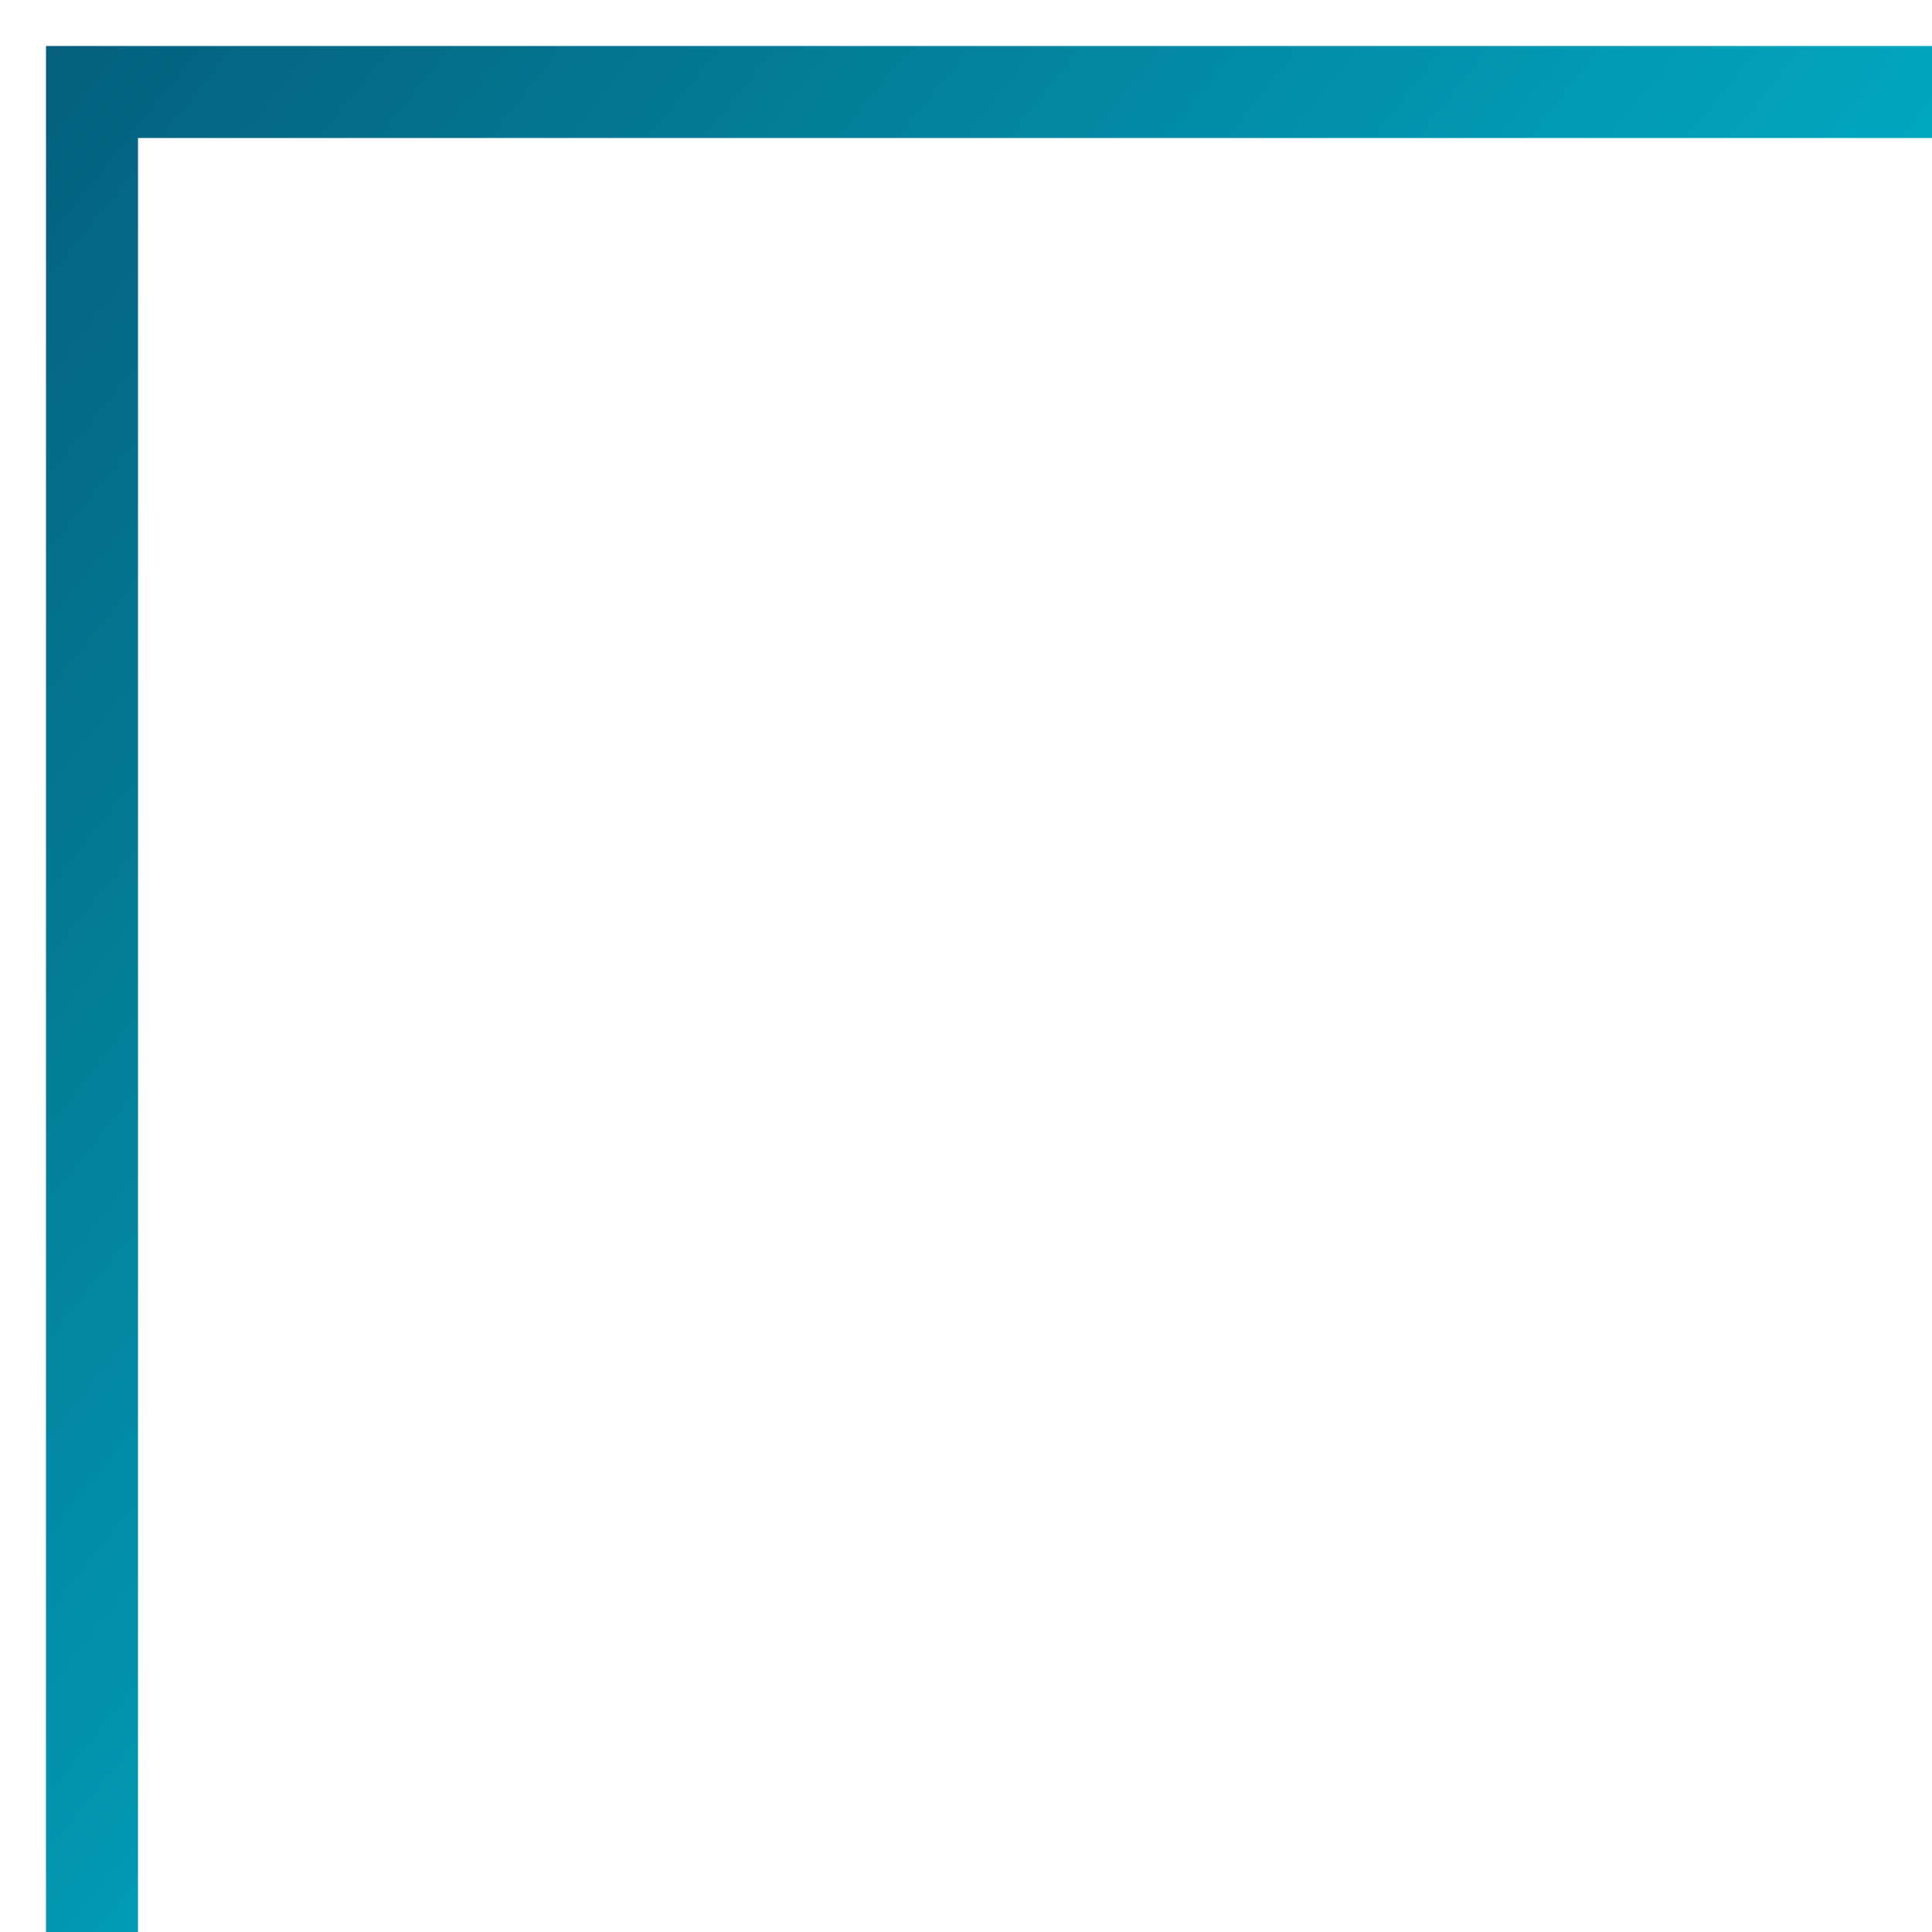
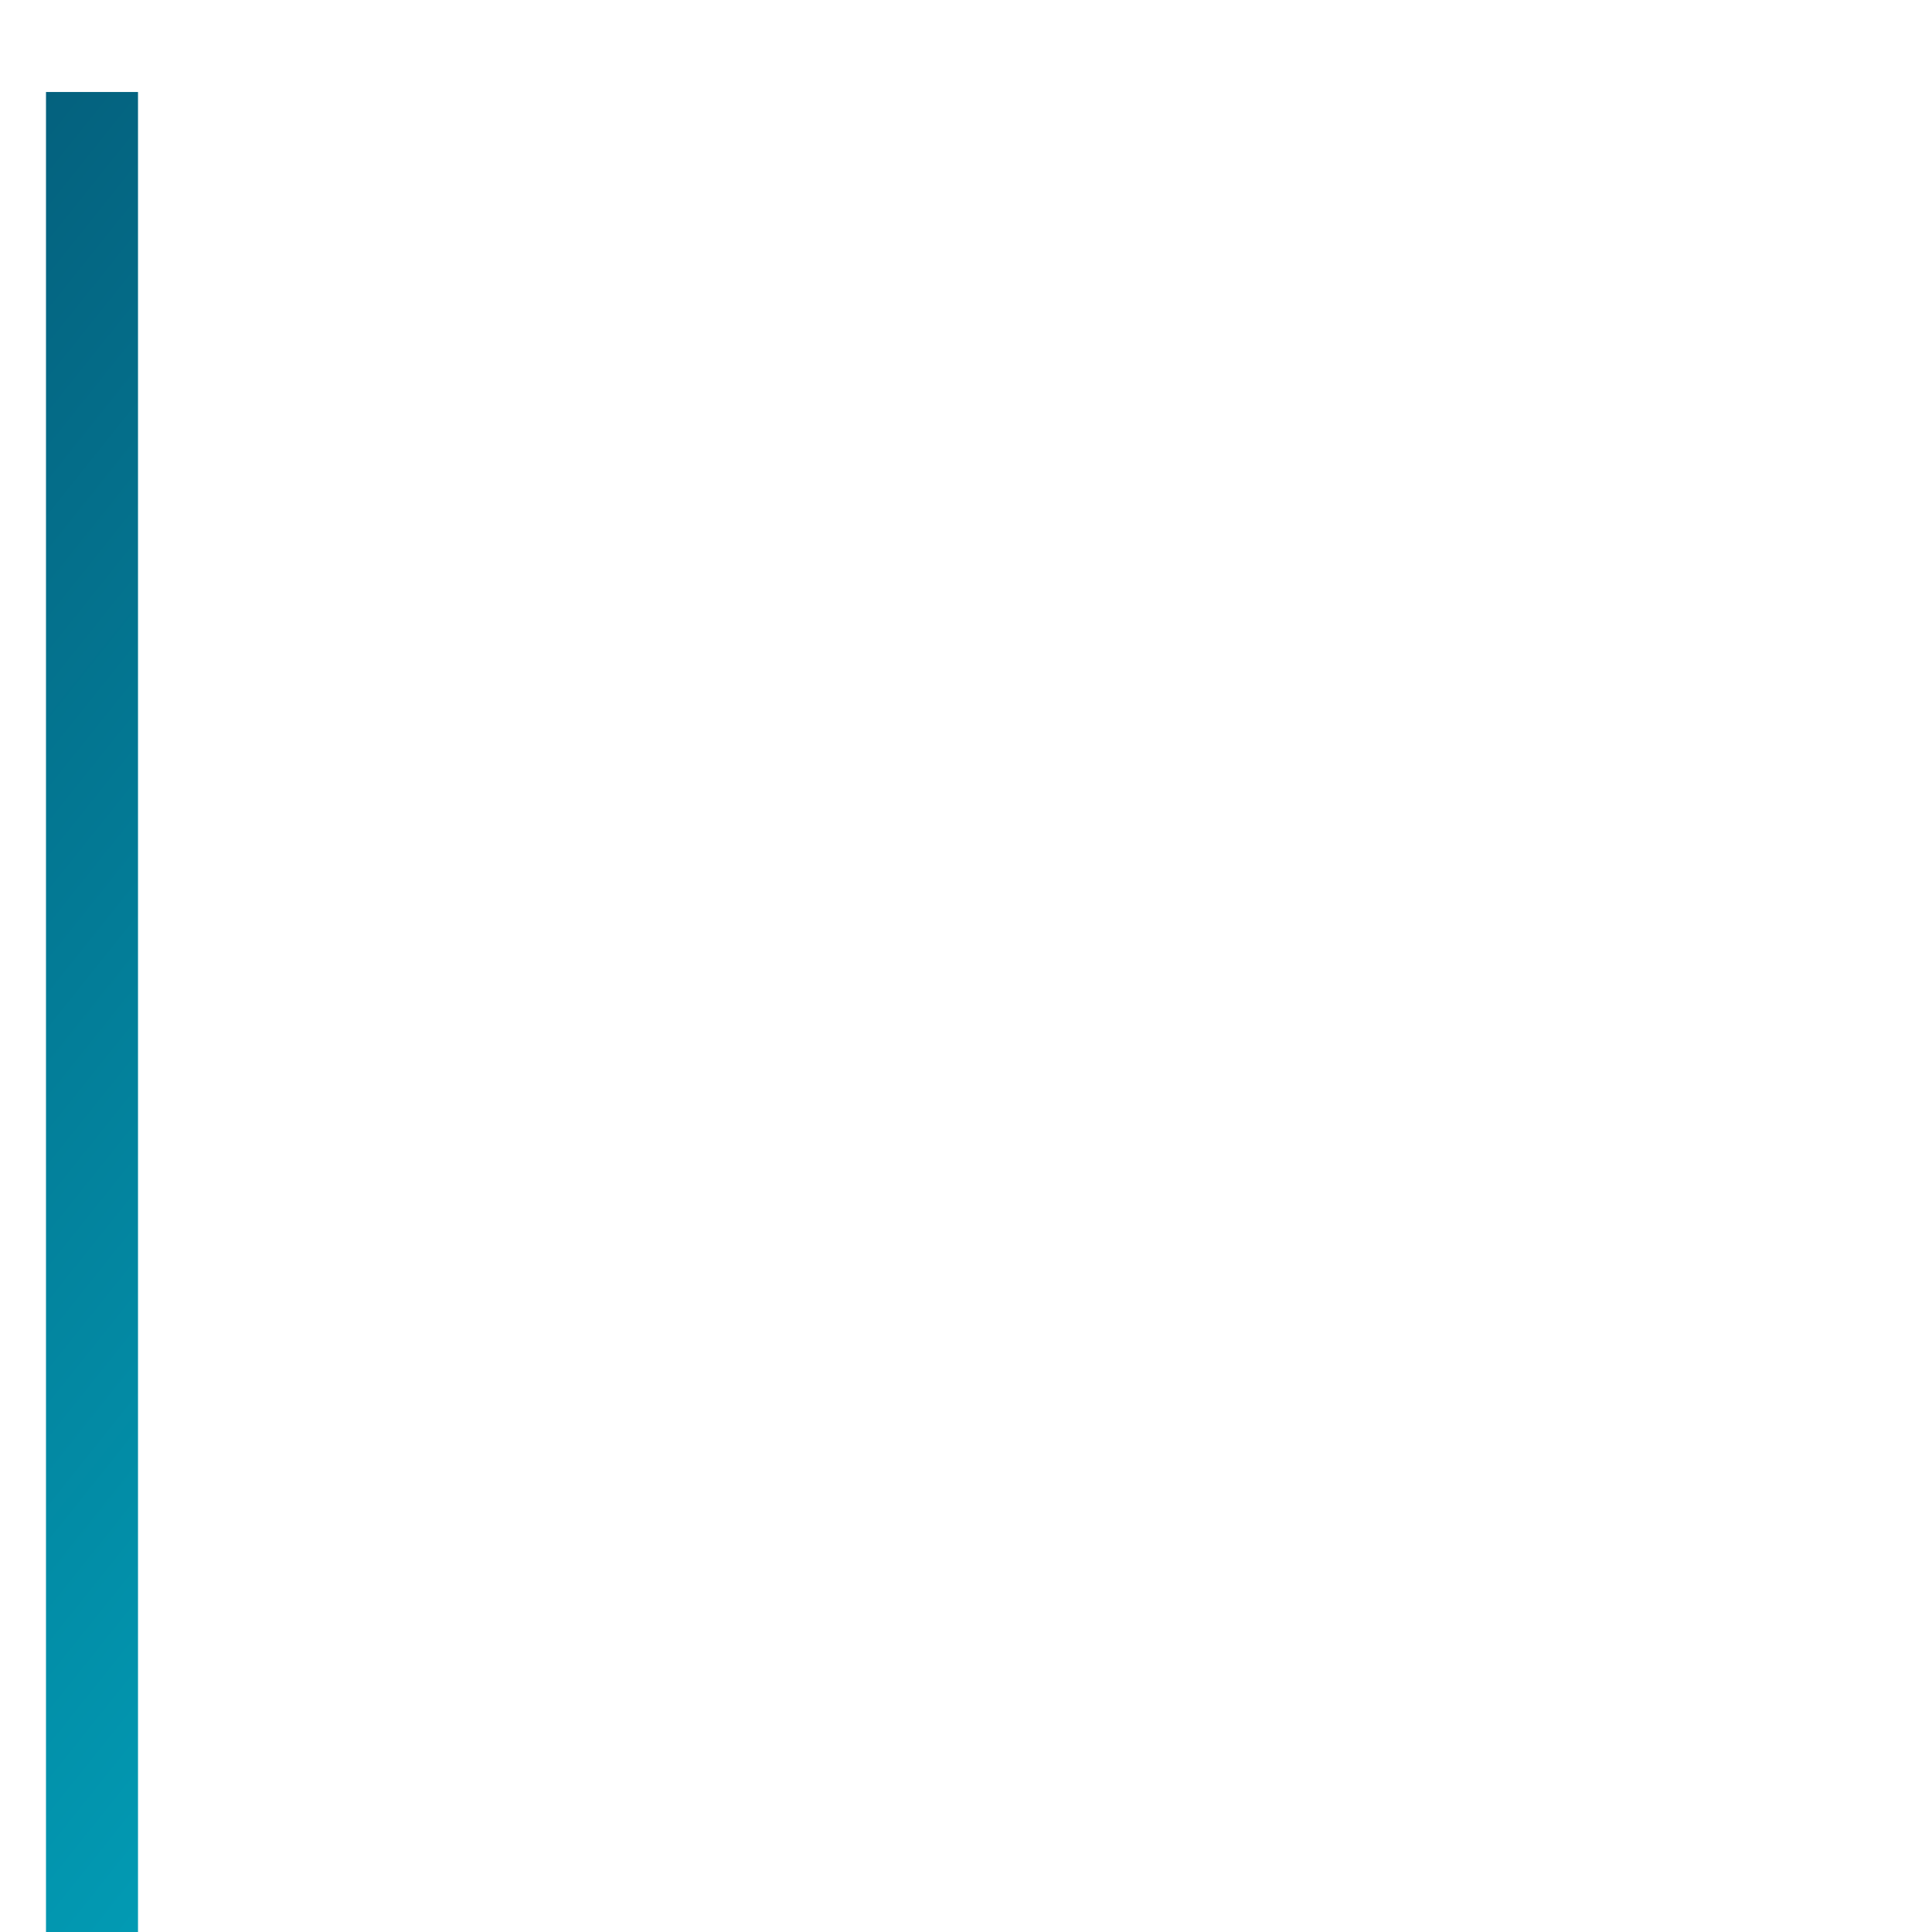
<svg xmlns="http://www.w3.org/2000/svg" width="21" height="21" viewBox="0 0 21 21" fill="none">
-   <path d="M1 21V1H21" stroke="url(#paint0_linear_7069_4828)" />
+   <path d="M1 21V1" stroke="url(#paint0_linear_7069_4828)" />
  <defs>
    <linearGradient id="paint0_linear_7069_4828" x1="7.674" y1="-14.349" x2="47.338" y2="17.35" gradientUnits="userSpaceOnUse">
      <stop stop-color="#05506E" />
      <stop offset="0.54" stop-color="#00C6DC" />
      <stop offset="1" stop-color="#07314D" />
    </linearGradient>
  </defs>
</svg>